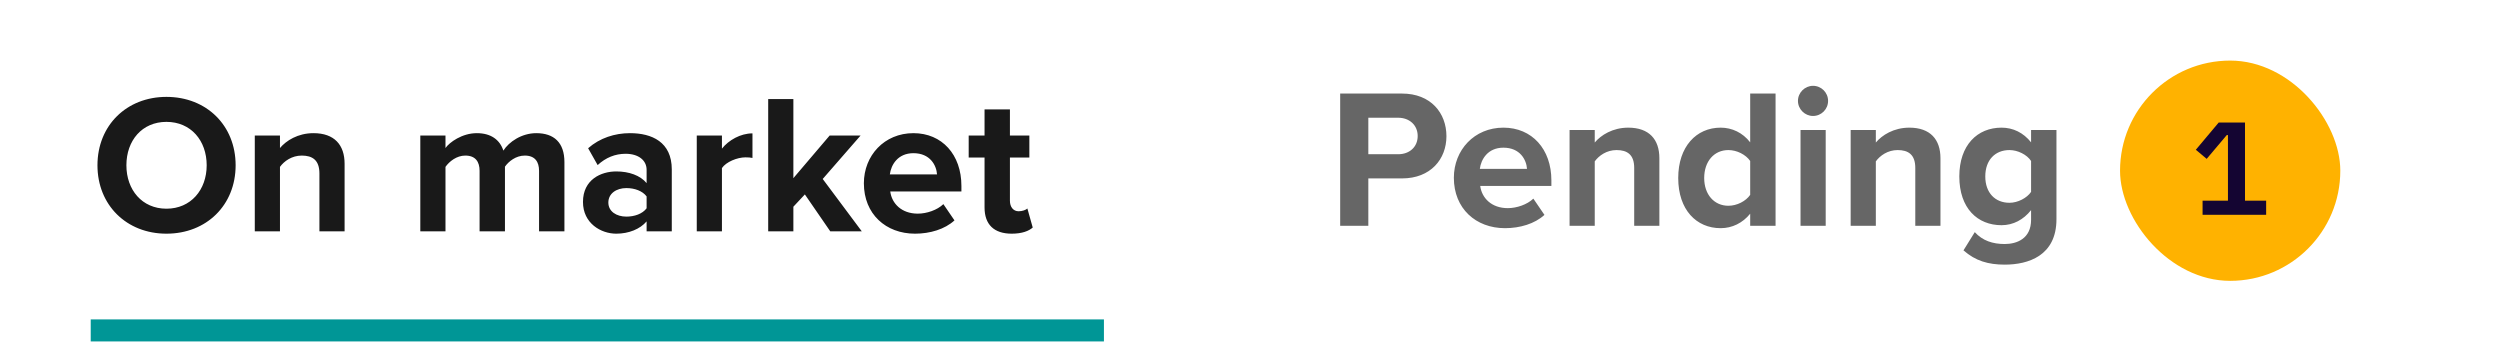
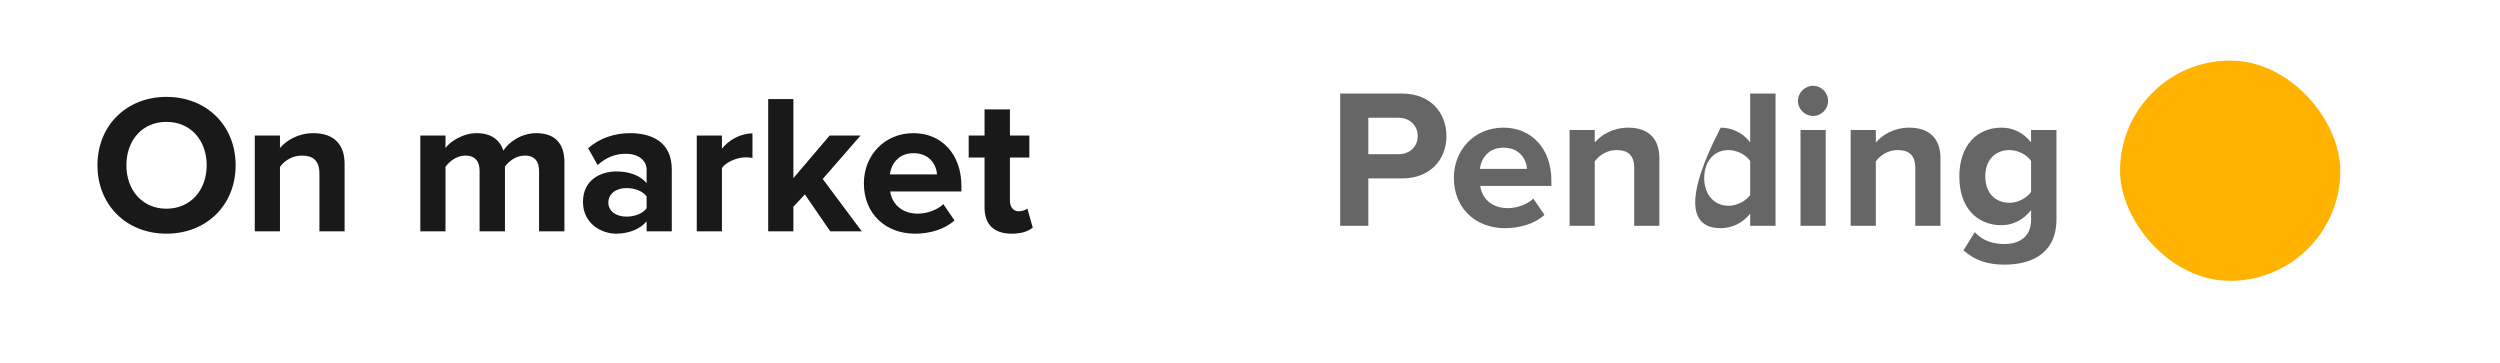
<svg xmlns="http://www.w3.org/2000/svg" width="227" height="33" viewBox="0 0 227 33" fill="none">
  <path d="M8.849 15.008C8.849 18.625 11.495 21.218 15.113 21.218C18.749 21.218 21.395 18.625 21.395 15.008C21.395 11.389 18.749 8.797 15.113 8.797C11.495 8.797 8.849 11.389 8.849 15.008ZM18.767 15.008C18.767 17.239 17.327 18.95 15.113 18.95C12.899 18.95 11.477 17.239 11.477 15.008C11.477 12.758 12.899 11.066 15.113 11.066C17.327 11.066 18.767 12.758 18.767 15.008ZM29.003 21.002H31.289V14.864C31.289 13.171 30.371 12.091 28.463 12.091C27.041 12.091 25.979 12.775 25.421 13.441V12.307H23.135V21.002H25.421V15.152C25.799 14.63 26.501 14.126 27.401 14.126C28.373 14.126 29.003 14.54 29.003 15.745V21.002ZM48.946 21.002H51.25V14.72C51.25 12.938 50.296 12.091 48.694 12.091C47.362 12.091 46.21 12.883 45.706 13.675C45.382 12.685 44.572 12.091 43.294 12.091C41.962 12.091 40.81 12.919 40.45 13.441V12.307H38.164V21.002H40.45V15.152C40.792 14.665 41.458 14.126 42.25 14.126C43.186 14.126 43.546 14.701 43.546 15.511V21.002H45.85V15.133C46.174 14.665 46.84 14.126 47.65 14.126C48.586 14.126 48.946 14.701 48.946 15.511V21.002ZM58.712 21.002H60.998V15.386C60.998 12.883 59.18 12.091 57.2 12.091C55.832 12.091 54.464 12.524 53.402 13.46L54.266 14.989C55.004 14.306 55.868 13.963 56.804 13.963C57.956 13.963 58.712 14.54 58.712 15.421V16.628C58.136 15.925 57.11 15.566 55.958 15.566C54.572 15.566 52.934 16.303 52.934 18.337C52.934 20.282 54.572 21.218 55.958 21.218C57.092 21.218 58.118 20.803 58.712 20.102V21.002ZM58.712 18.913C58.334 19.418 57.614 19.669 56.876 19.669C55.976 19.669 55.238 19.201 55.238 18.392C55.238 17.564 55.976 17.078 56.876 17.078C57.614 17.078 58.334 17.329 58.712 17.834V18.913ZM63.266 21.002H65.552V15.259C65.93 14.701 66.938 14.287 67.694 14.287C67.946 14.287 68.162 14.306 68.324 14.341V12.11C67.244 12.11 66.164 12.722 65.552 13.495V12.307H63.266V21.002ZM75.386 21.002H78.248L74.702 16.25L78.14 12.307H75.332L72.038 16.177V8.995H69.752V21.002H72.038V18.77L73.082 17.654L75.386 21.002ZM78.44 16.645C78.44 19.436 80.438 21.218 83.084 21.218C84.434 21.218 85.784 20.822 86.666 20.012L85.658 18.535C85.1 19.076 84.146 19.399 83.336 19.399C81.86 19.399 80.978 18.482 80.834 17.384H87.296V16.88C87.296 14.036 85.532 12.091 82.94 12.091C80.294 12.091 78.44 14.126 78.44 16.645ZM82.94 13.909C84.452 13.909 85.028 15.008 85.082 15.835H80.798C80.906 14.972 81.518 13.909 82.94 13.909ZM91.864 21.218C92.817 21.218 93.43 20.965 93.772 20.66L93.285 18.931C93.159 19.058 92.835 19.183 92.493 19.183C91.99 19.183 91.701 18.77 91.701 18.23V14.306H93.466V12.307H91.701V9.931H89.397V12.307H87.957V14.306H89.397V18.841C89.397 20.39 90.261 21.218 91.864 21.218Z" fill="#191919" />
-   <rect x="8.237" y="29.002" width="92" height="2" fill="#009696" />
-   <path d="M121.688 20.502H124.244V16.2H127.304C129.896 16.2 131.336 14.454 131.336 12.366C131.336 10.259 129.914 8.495 127.304 8.495H121.688V20.502ZM128.726 12.348C128.726 13.355 127.97 14.004 126.962 14.004H124.244V10.691H126.962C127.97 10.691 128.726 11.357 128.726 12.348ZM132.01 16.145C132.01 18.936 134.008 20.718 136.654 20.718C138.004 20.718 139.354 20.322 140.236 19.512L139.228 18.035C138.67 18.576 137.716 18.899 136.906 18.899C135.43 18.899 134.548 17.982 134.404 16.884H140.866V16.38C140.866 13.536 139.102 11.591 136.51 11.591C133.864 11.591 132.01 13.626 132.01 16.145ZM136.51 13.409C138.022 13.409 138.598 14.508 138.652 15.335H134.368C134.476 14.472 135.088 13.409 136.51 13.409ZM148.385 20.502H150.671V14.364C150.671 12.671 149.753 11.591 147.845 11.591C146.423 11.591 145.361 12.275 144.803 12.941V11.807H142.517V20.502H144.803V14.652C145.181 14.13 145.883 13.626 146.783 13.626C147.755 13.626 148.385 14.04 148.385 15.245V20.502ZM158.917 20.502H161.221V8.495H158.917V12.924C158.233 12.041 157.261 11.591 156.235 11.591C154.021 11.591 152.383 13.319 152.383 16.163C152.383 19.061 154.039 20.718 156.235 20.718C157.279 20.718 158.233 20.25 158.917 19.404V20.502ZM158.917 17.694C158.521 18.27 157.711 18.683 156.937 18.683C155.641 18.683 154.741 17.657 154.741 16.163C154.741 14.652 155.641 13.626 156.937 13.626C157.711 13.626 158.521 14.04 158.917 14.616V17.694ZM164.622 10.53C165.378 10.53 165.99 9.917 165.99 9.161C165.99 8.405 165.378 7.793 164.622 7.793C163.884 7.793 163.254 8.405 163.254 9.161C163.254 9.917 163.884 10.53 164.622 10.53ZM163.488 20.502H165.774V11.807H163.488V20.502ZM173.908 20.502H176.194V14.364C176.194 12.671 175.276 11.591 173.368 11.591C171.946 11.591 170.884 12.275 170.326 12.941V11.807H168.04V20.502H170.326V14.652C170.704 14.13 171.406 13.626 172.306 13.626C173.278 13.626 173.908 14.04 173.908 15.245V20.502ZM178.284 22.733C179.364 23.688 180.534 24.029 182.028 24.029C184.17 24.029 186.726 23.22 186.726 19.907V11.807H184.422V12.924C183.72 12.041 182.784 11.591 181.74 11.591C179.544 11.591 177.906 13.175 177.906 16.02C177.906 18.918 179.562 20.448 181.74 20.448C182.802 20.448 183.738 19.944 184.422 19.079V19.962C184.422 21.672 183.126 22.157 182.028 22.157C180.93 22.157 180.012 21.852 179.31 21.078L178.284 22.733ZM184.422 17.424C184.044 17.982 183.216 18.413 182.46 18.413C181.164 18.413 180.264 17.514 180.264 16.02C180.264 14.525 181.164 13.626 182.46 13.626C183.216 13.626 184.044 14.04 184.422 14.616V17.424Z" fill="#666666" />
+   <path d="M121.688 20.502H124.244V16.2H127.304C129.896 16.2 131.336 14.454 131.336 12.366C131.336 10.259 129.914 8.495 127.304 8.495H121.688V20.502ZM128.726 12.348C128.726 13.355 127.97 14.004 126.962 14.004H124.244V10.691H126.962C127.97 10.691 128.726 11.357 128.726 12.348ZM132.01 16.145C132.01 18.936 134.008 20.718 136.654 20.718C138.004 20.718 139.354 20.322 140.236 19.512L139.228 18.035C138.67 18.576 137.716 18.899 136.906 18.899C135.43 18.899 134.548 17.982 134.404 16.884H140.866V16.38C140.866 13.536 139.102 11.591 136.51 11.591C133.864 11.591 132.01 13.626 132.01 16.145ZM136.51 13.409C138.022 13.409 138.598 14.508 138.652 15.335H134.368C134.476 14.472 135.088 13.409 136.51 13.409ZM148.385 20.502H150.671V14.364C150.671 12.671 149.753 11.591 147.845 11.591C146.423 11.591 145.361 12.275 144.803 12.941V11.807H142.517V20.502H144.803V14.652C145.181 14.13 145.883 13.626 146.783 13.626C147.755 13.626 148.385 14.04 148.385 15.245V20.502ZM158.917 20.502H161.221V8.495H158.917V12.924C158.233 12.041 157.261 11.591 156.235 11.591C152.383 19.061 154.039 20.718 156.235 20.718C157.279 20.718 158.233 20.25 158.917 19.404V20.502ZM158.917 17.694C158.521 18.27 157.711 18.683 156.937 18.683C155.641 18.683 154.741 17.657 154.741 16.163C154.741 14.652 155.641 13.626 156.937 13.626C157.711 13.626 158.521 14.04 158.917 14.616V17.694ZM164.622 10.53C165.378 10.53 165.99 9.917 165.99 9.161C165.99 8.405 165.378 7.793 164.622 7.793C163.884 7.793 163.254 8.405 163.254 9.161C163.254 9.917 163.884 10.53 164.622 10.53ZM163.488 20.502H165.774V11.807H163.488V20.502ZM173.908 20.502H176.194V14.364C176.194 12.671 175.276 11.591 173.368 11.591C171.946 11.591 170.884 12.275 170.326 12.941V11.807H168.04V20.502H170.326V14.652C170.704 14.13 171.406 13.626 172.306 13.626C173.278 13.626 173.908 14.04 173.908 15.245V20.502ZM178.284 22.733C179.364 23.688 180.534 24.029 182.028 24.029C184.17 24.029 186.726 23.22 186.726 19.907V11.807H184.422V12.924C183.72 12.041 182.784 11.591 181.74 11.591C179.544 11.591 177.906 13.175 177.906 16.02C177.906 18.918 179.562 20.448 181.74 20.448C182.802 20.448 183.738 19.944 184.422 19.079V19.962C184.422 21.672 183.126 22.157 182.028 22.157C180.93 22.157 180.012 21.852 179.31 21.078L178.284 22.733ZM184.422 17.424C184.044 17.982 183.216 18.413 182.46 18.413C181.164 18.413 180.264 17.514 180.264 16.02C180.264 14.525 181.164 13.626 182.46 13.626C183.216 13.626 184.044 14.04 184.422 14.616V17.424Z" fill="#666666" />
  <rect x="192.5" y="5.501" width="20" height="20" rx="10" fill="#FFB200" />
-   <path d="M199.994 19.502V18.218H202.298V12.265H202.19L200.366 14.425L199.382 13.598L201.458 11.126H203.846V18.218H205.766V19.502H199.994Z" fill="#140532" />
</svg>